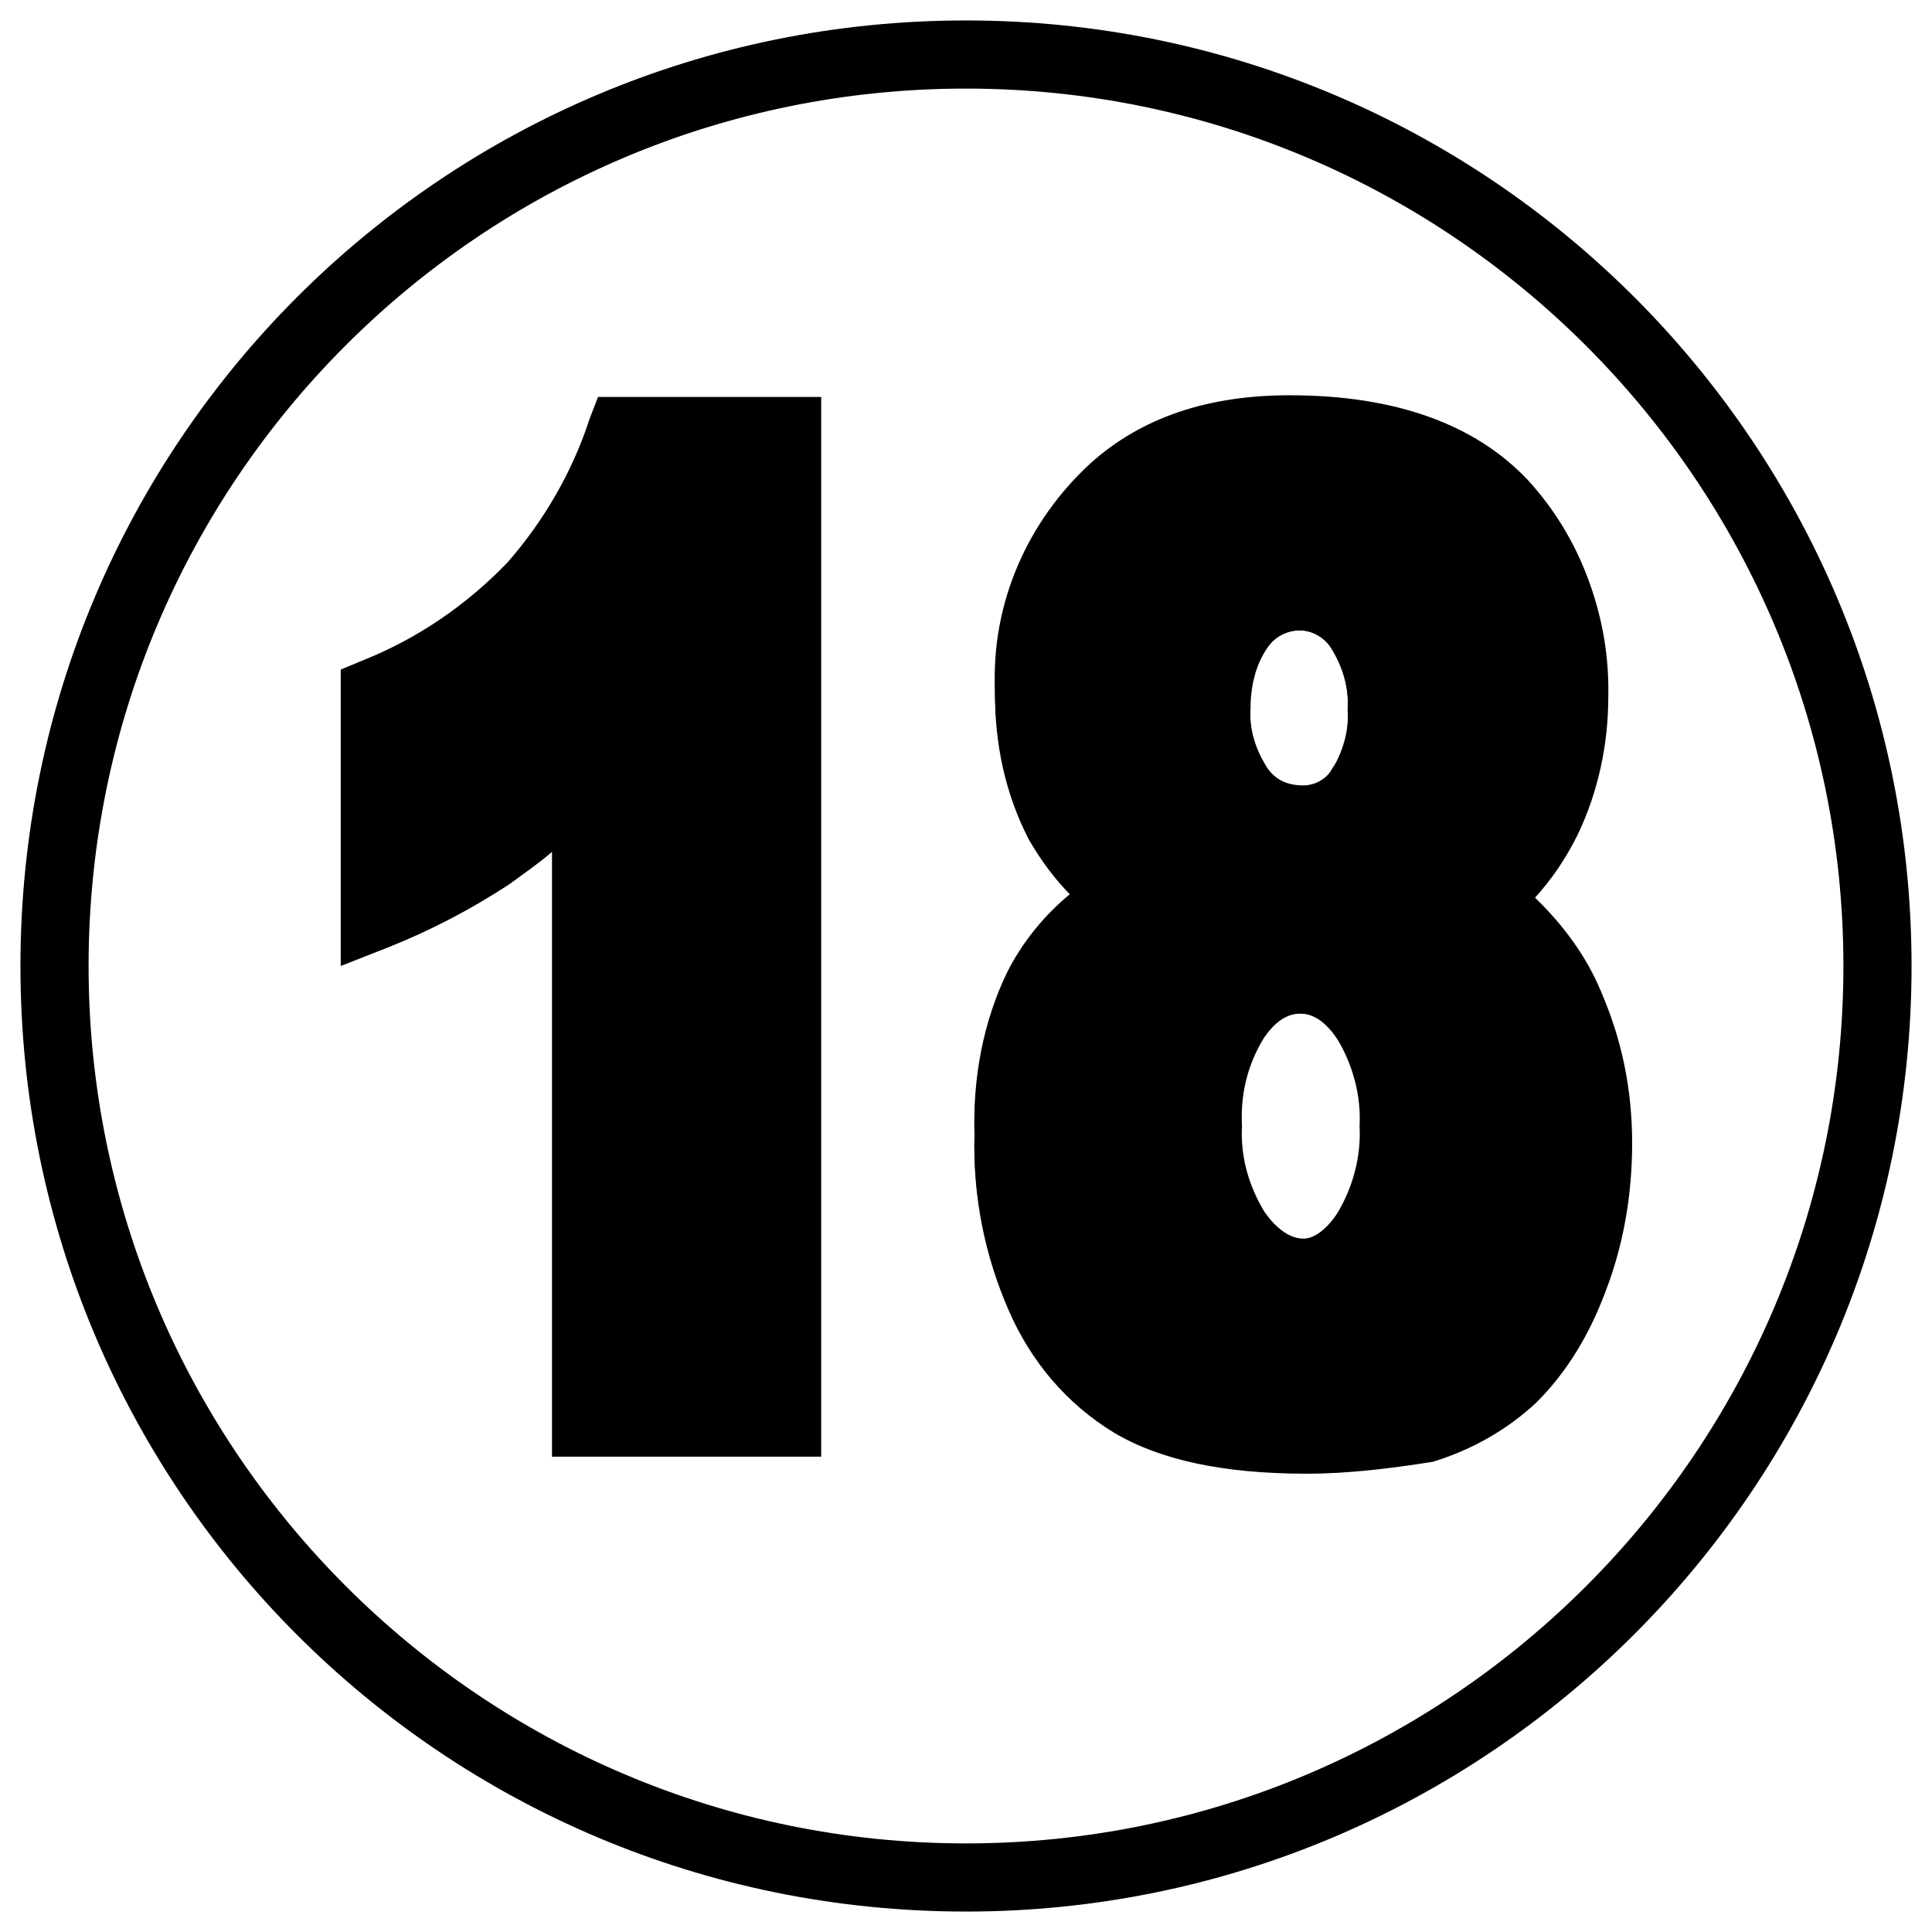
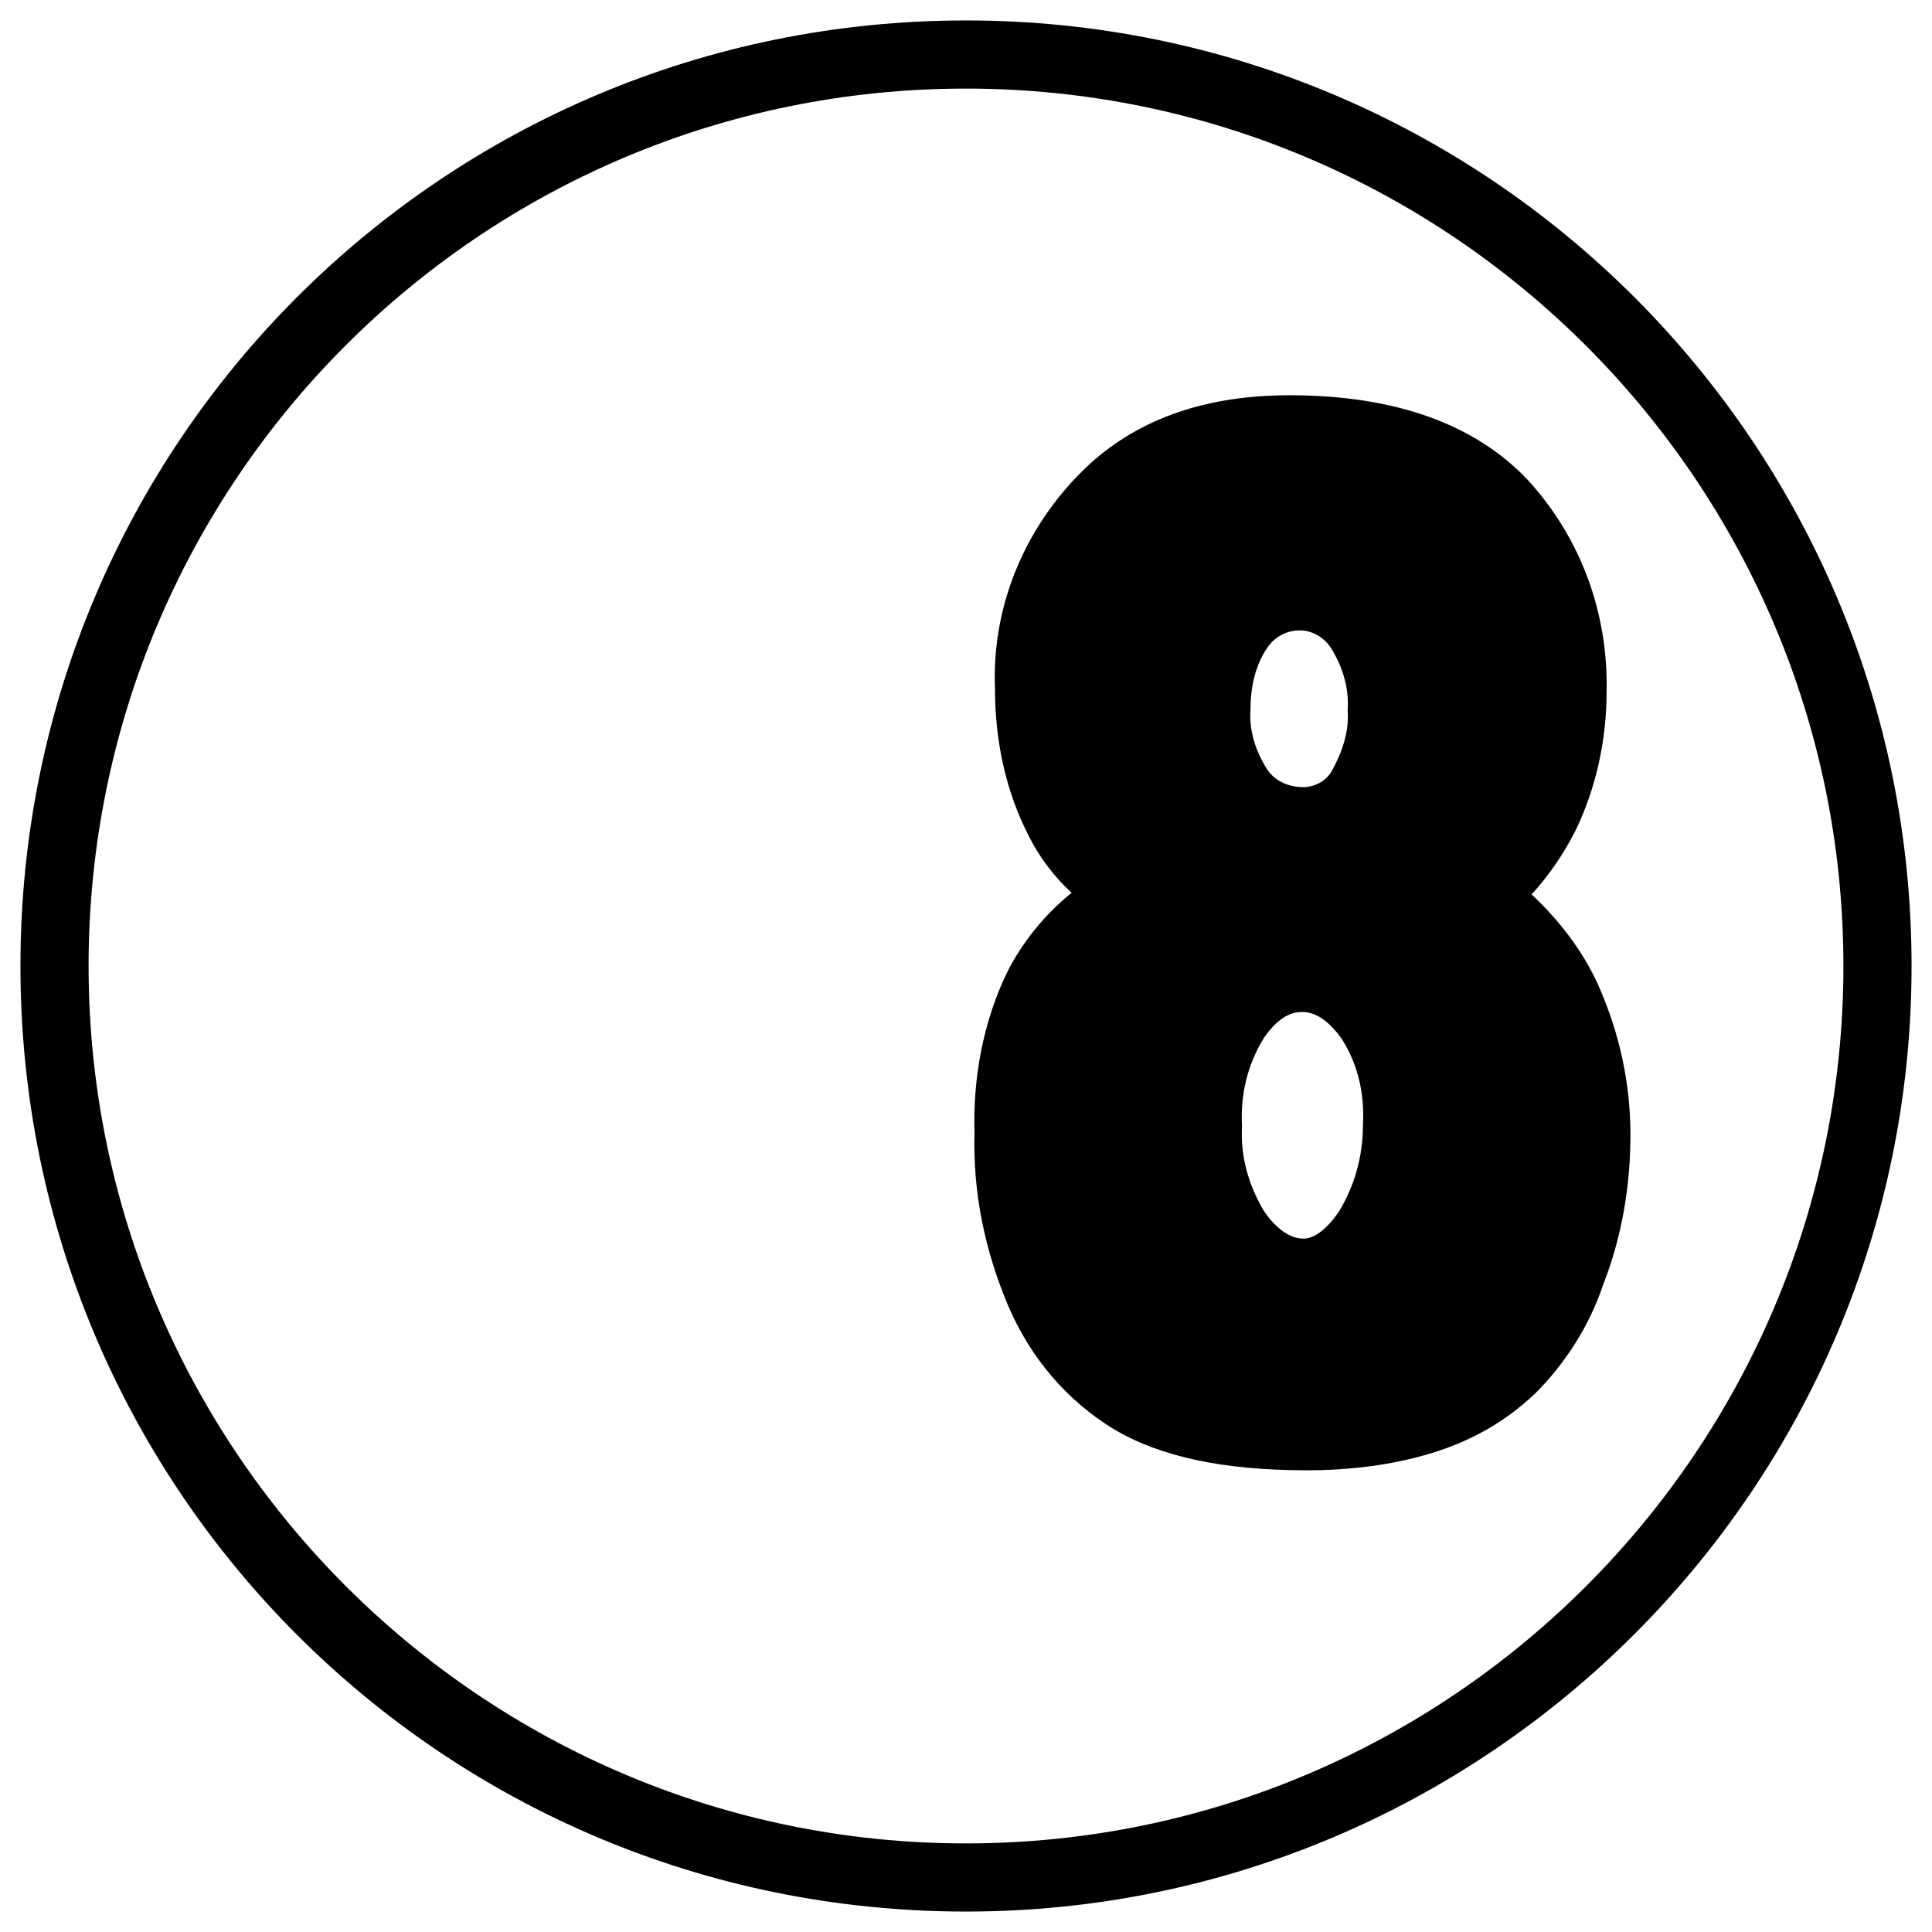
<svg xmlns="http://www.w3.org/2000/svg" version="1.1" x="0px" y="0px" viewBox="0 0 113.4 113.4" style="enable-background:new 0 0 113.4 113.4;" xml:space="preserve">
  <g id="Layer_2">
    <path d="M93.8,57.8c-0.9-2-2.3-3.8-3.9-5.3c1-1.1,1.9-2.4,2.6-3.8c1.2-2.5,1.8-5.3,1.8-8.1c0.1-4.6-1.5-9-4.6-12.4   c-3.1-3.3-7.8-5-14-5c-4.8,0-8.7,1.3-11.7,4c-3.7,3.4-5.8,8.2-5.6,13.2c0,3,0.6,6,2,8.7c0.6,1.2,1.5,2.4,2.5,3.3   c-1.6,1.3-2.9,2.9-3.8,4.7c-1.4,2.9-2,6.2-1.9,9.4c-0.1,3.5,0.6,6.9,2,10.2c1.3,3,3.4,5.5,6.2,7.2c2.7,1.6,6.4,2.4,11.3,2.4   c2.5,0,5-0.3,7.3-1c2.3-0.7,4.3-1.8,6.1-3.5c1.8-1.8,3.2-4,4-6.4c1.1-2.8,1.6-5.8,1.6-8.8C95.7,63.7,95.1,60.7,93.8,57.8z M74.4,38   c0.4-0.6,1.1-1,1.9-1c0.7,0,1.4,0.4,1.8,1c0.7,1.1,1.1,2.4,1,3.7c0.1,1.2-0.3,2.4-0.9,3.5c-0.3,0.6-1,1-1.7,1c-0.8,0-1.6-0.3-2.1-1   c-0.7-1.1-1.1-2.3-1-3.6C73.4,40.3,73.7,39,74.4,38z M78.6,71.1c-1.1,1.6-1.9,1.6-2.1,1.6s-1.2,0-2.3-1.6c-0.9-1.5-1.4-3.2-1.3-5   c-0.1-1.8,0.3-3.6,1.3-5.2c0.9-1.3,1.7-1.5,2.2-1.5c0.3,0,1.2,0,2.3,1.5c1,1.5,1.4,3.3,1.3,5.1C80,67.9,79.5,69.6,78.6,71.1z" />
  </g>
  <g id="Layer_1">
    <g id="guest-speaking">
      <path d="M56.7,112.2C26,112.2,1.2,87.4,1.2,56.7S26,1.2,56.7,1.2c30.7,0,55.5,24.9,55.5,55.5c0,0,0,0,0,0    C112.2,87.3,87.3,112.2,56.7,112.2z M56.7,5.2C28.2,5.2,5.2,28.3,5.2,56.7s23.1,51.5,51.5,51.5s51.5-23.1,51.5-51.5c0,0,0,0,0,0    C108.2,28.3,85.1,5.2,56.7,5.2L56.7,5.2z" />
-       <path d="M48.3,85.5H32.4V50c-0.8,0.7-1.7,1.3-2.5,1.9c-2.3,1.5-4.6,2.7-7.1,3.7l-2.8,1.1V39.3l1.2-0.5c3.3-1.3,6.2-3.3,8.6-5.8    c2.1-2.4,3.8-5.3,4.8-8.4l0.5-1.3h13.1V85.5z" />
-       <path d="M76.7,86.5c-4.9,0-8.6-0.8-11.3-2.4c-2.8-1.7-4.9-4.2-6.2-7.2c-1.4-3.2-2.1-6.7-2-10.2c-0.1-3.2,0.6-6.5,1.9-9.4    c0.9-1.8,2.2-3.4,3.8-4.7c-1-1-1.8-2.1-2.5-3.3c-1.4-2.7-2-5.6-2-8.6c-0.1-5,1.9-9.9,5.7-13.2c3-2.7,6.9-4,11.7-4    c6.2,0,10.9,1.7,14,5c3.1,3.4,4.7,7.8,4.6,12.4c0,2.8-0.6,5.6-1.8,8.1c-0.7,1.4-1.5,2.6-2.6,3.8c1.7,1.5,3,3.3,3.9,5.3    c1.3,2.8,1.9,5.9,1.9,9c0,3-0.5,6-1.6,8.8c-0.9,2.4-2.2,4.6-4,6.4c-1.7,1.6-3.8,2.8-6.1,3.5C81.6,86.2,79.1,86.5,76.7,86.5z     M75.7,27.3c-3.8,0-6.7,1-9,3c-2.9,2.6-4.5,6.4-4.3,10.3c0,2.4,0.5,4.7,1.5,6.8c0.8,1.5,2,2.8,3.4,3.7L70,53l-2.8,1.5    c-1.9,1-3.5,2.6-4.5,4.5c-1.1,2.4-1.6,5-1.5,7.6c0,2.9,0.5,5.8,1.7,8.5c0.9,2.3,2.5,4.2,4.6,5.4c2,1.2,5.2,1.9,9.2,1.9    c2.1,0,4.2-0.3,6.2-0.9c1.7-0.5,3.2-1.3,4.5-2.5c1.4-1.4,2.4-3.2,3.1-5.1c0.9-2.3,1.3-4.8,1.3-7.3c0-2.5-0.5-5-1.5-7.3    c-1-2.1-2.5-3.8-4.4-5L83.6,53l1.9-1.8c1.4-1.2,2.5-2.6,3.3-4.2c0.9-2,1.4-4.2,1.4-6.3c0.1-3.6-1.1-7-3.5-9.7    C84.5,28.5,80.8,27.3,75.7,27.3z M76.5,76.7c-1.5,0-3.6-0.6-5.5-3.2c-1.4-2.2-2.2-4.7-2.1-7.3c-0.1-2.6,0.6-5.2,2-7.5    c1.2-1.9,3.2-3.1,5.5-3.2c1.5,0,3.7,0.6,5.6,3.3c1.4,2.2,2.1,4.8,2,7.4c0.1,2.6-0.6,5.1-2,7.3C80,76.2,77.9,76.7,76.5,76.7z     M76.3,59.5c-0.5,0-1.3,0.2-2.2,1.5c-0.9,1.6-1.4,3.4-1.3,5.2c-0.1,1.8,0.4,3.5,1.3,5c1.1,1.6,2,1.6,2.3,1.6s1.1,0,2.1-1.6    c0.9-1.5,1.4-3.3,1.3-5.1c0.1-1.8-0.4-3.6-1.3-5.1C77.5,59.5,76.6,59.5,76.3,59.5z M76.5,50.1c-2.1,0-4-0.9-5.2-2.6    c-1.2-1.7-1.9-3.9-1.8-6c-0.1-2.1,0.5-4.2,1.7-5.9c2-2.8,5.8-3.5,8.6-1.5c0.6,0.4,1.1,0.9,1.5,1.5c1.2,1.8,1.8,3.9,1.7,6    c0.1,2.1-0.5,4.1-1.7,5.8C80.4,49.1,78.5,50.1,76.5,50.1z M76.3,37c-0.8,0-1.5,0.4-1.9,1c-0.7,1-1.1,2.3-1,3.5    c-0.1,1.3,0.3,2.5,1,3.6c0.5,0.7,1.2,1,2.1,1c0.7,0,1.4-0.4,1.7-1c0.7-1,1-2.2,0.9-3.5c0.1-1.3-0.3-2.6-1-3.7    C77.7,37.4,77,37,76.3,37z" />
    </g>
  </g>
</svg>